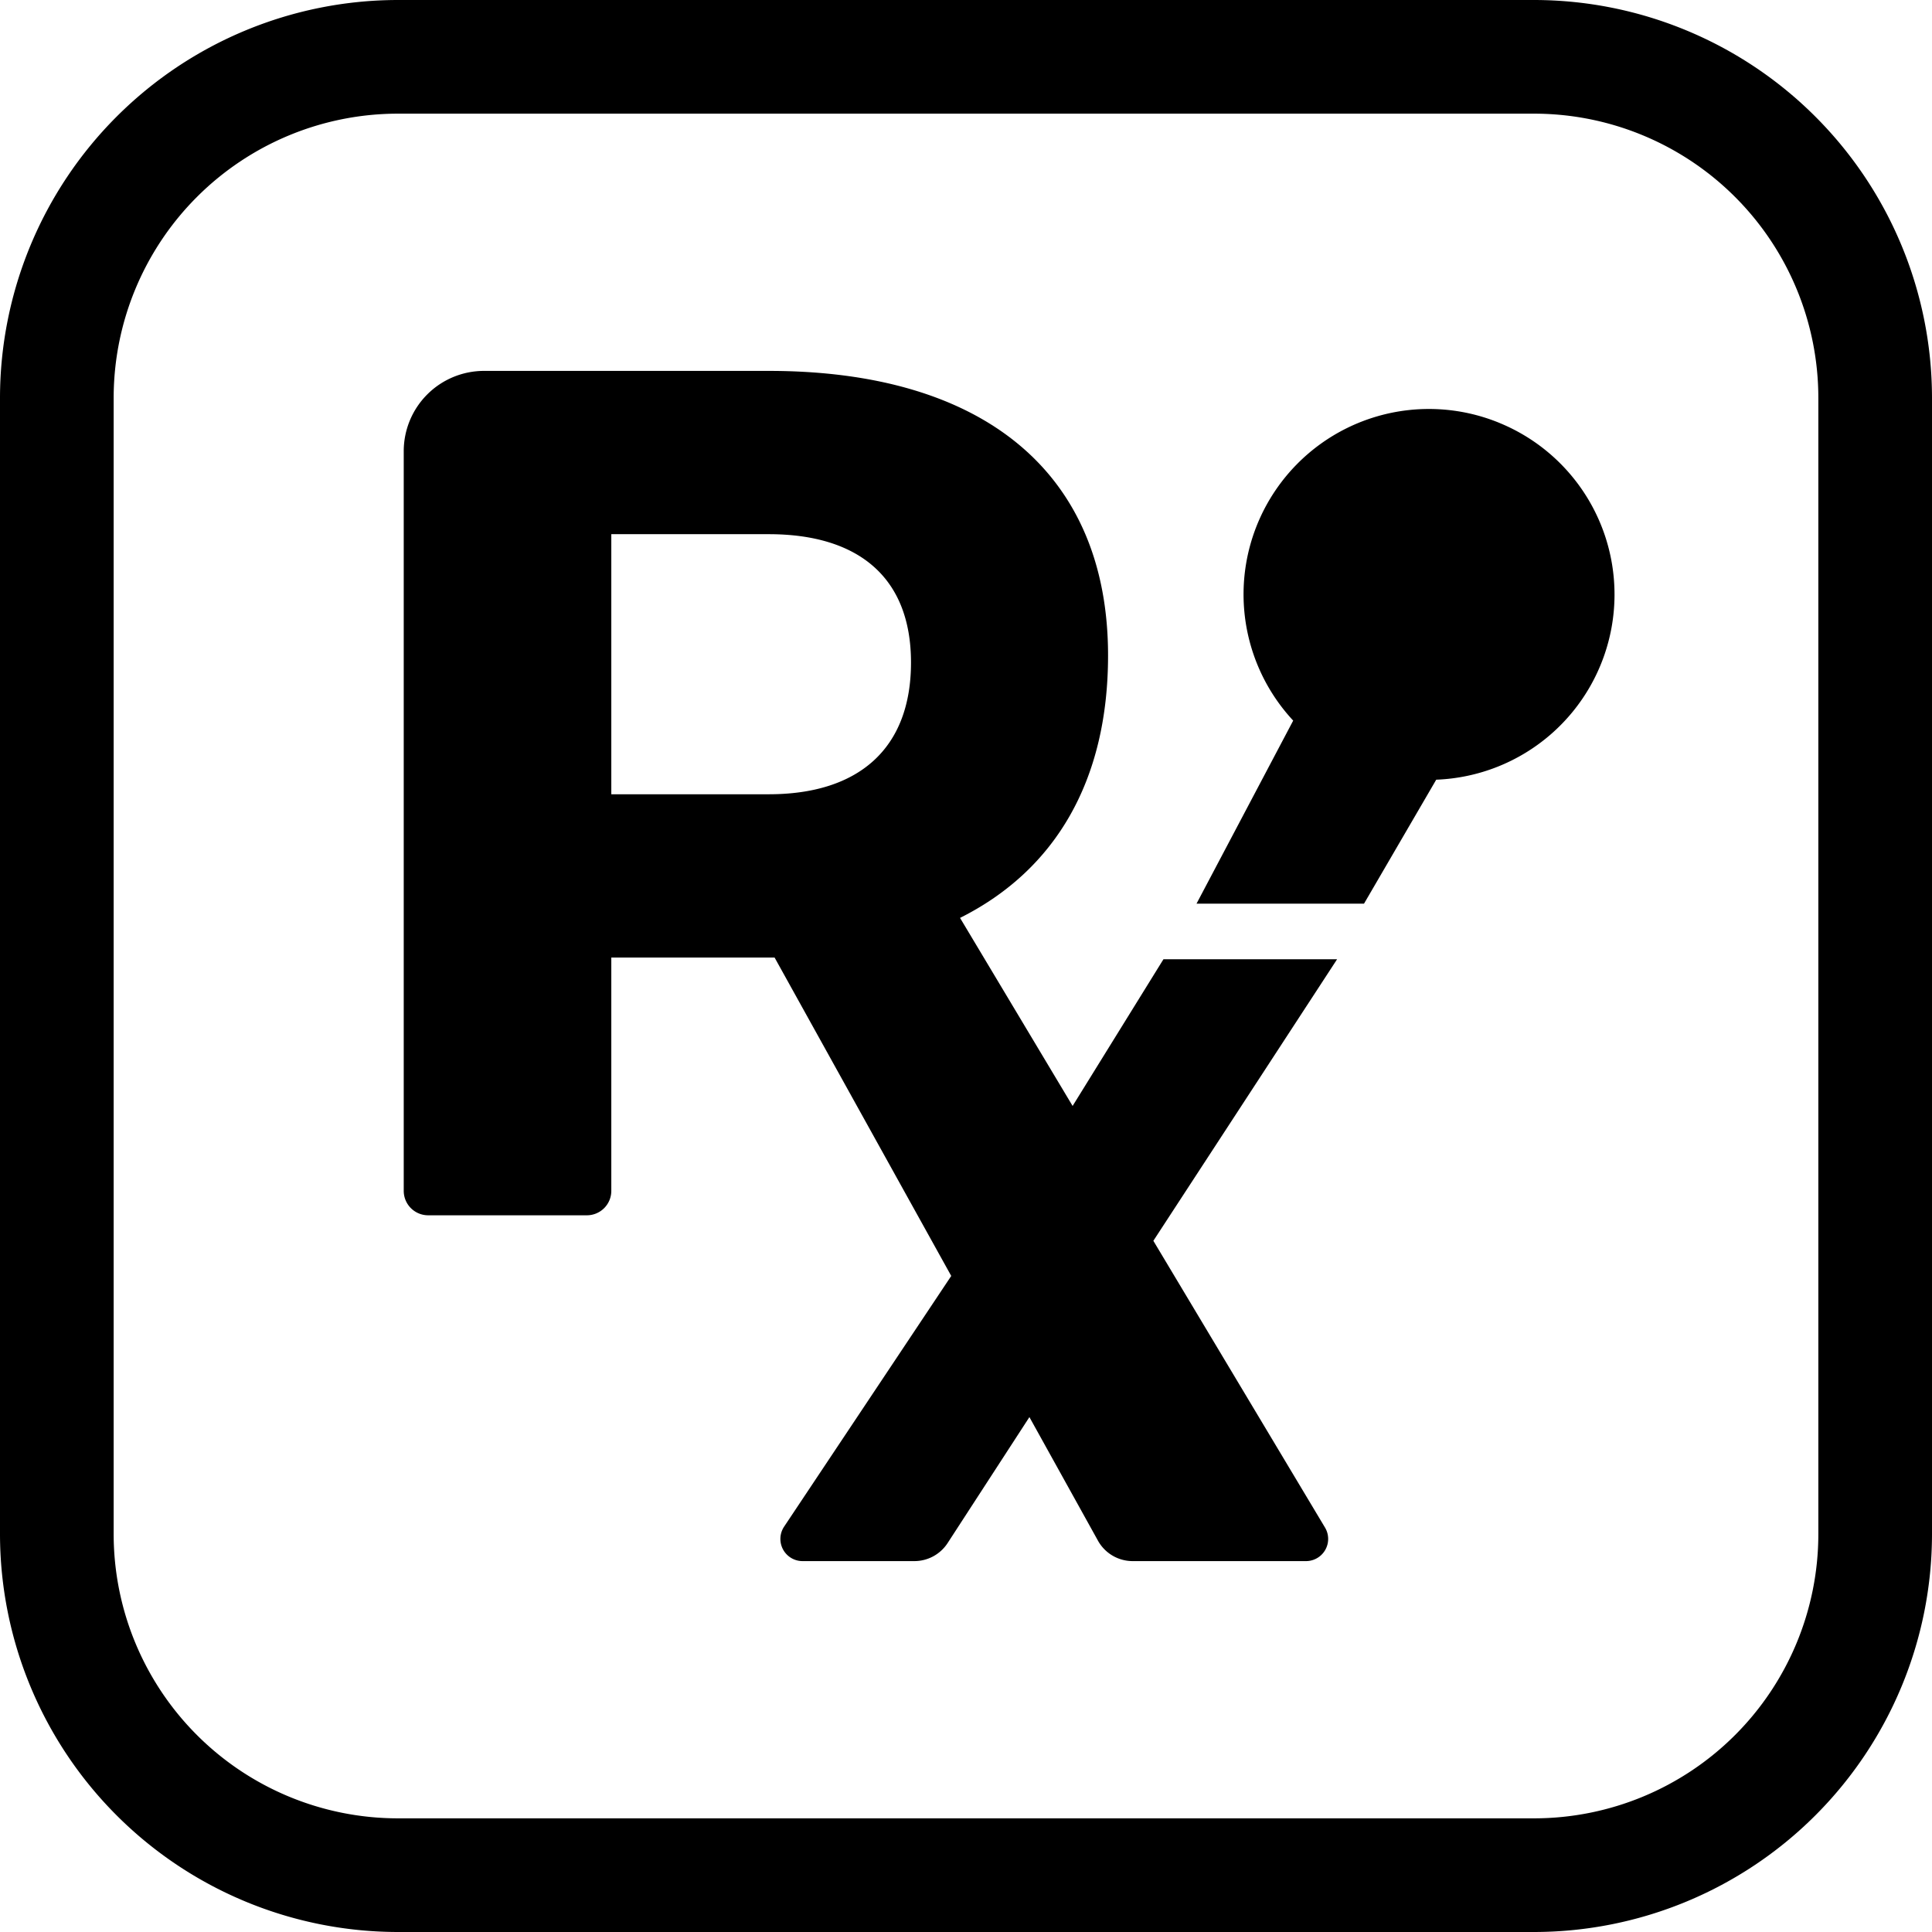
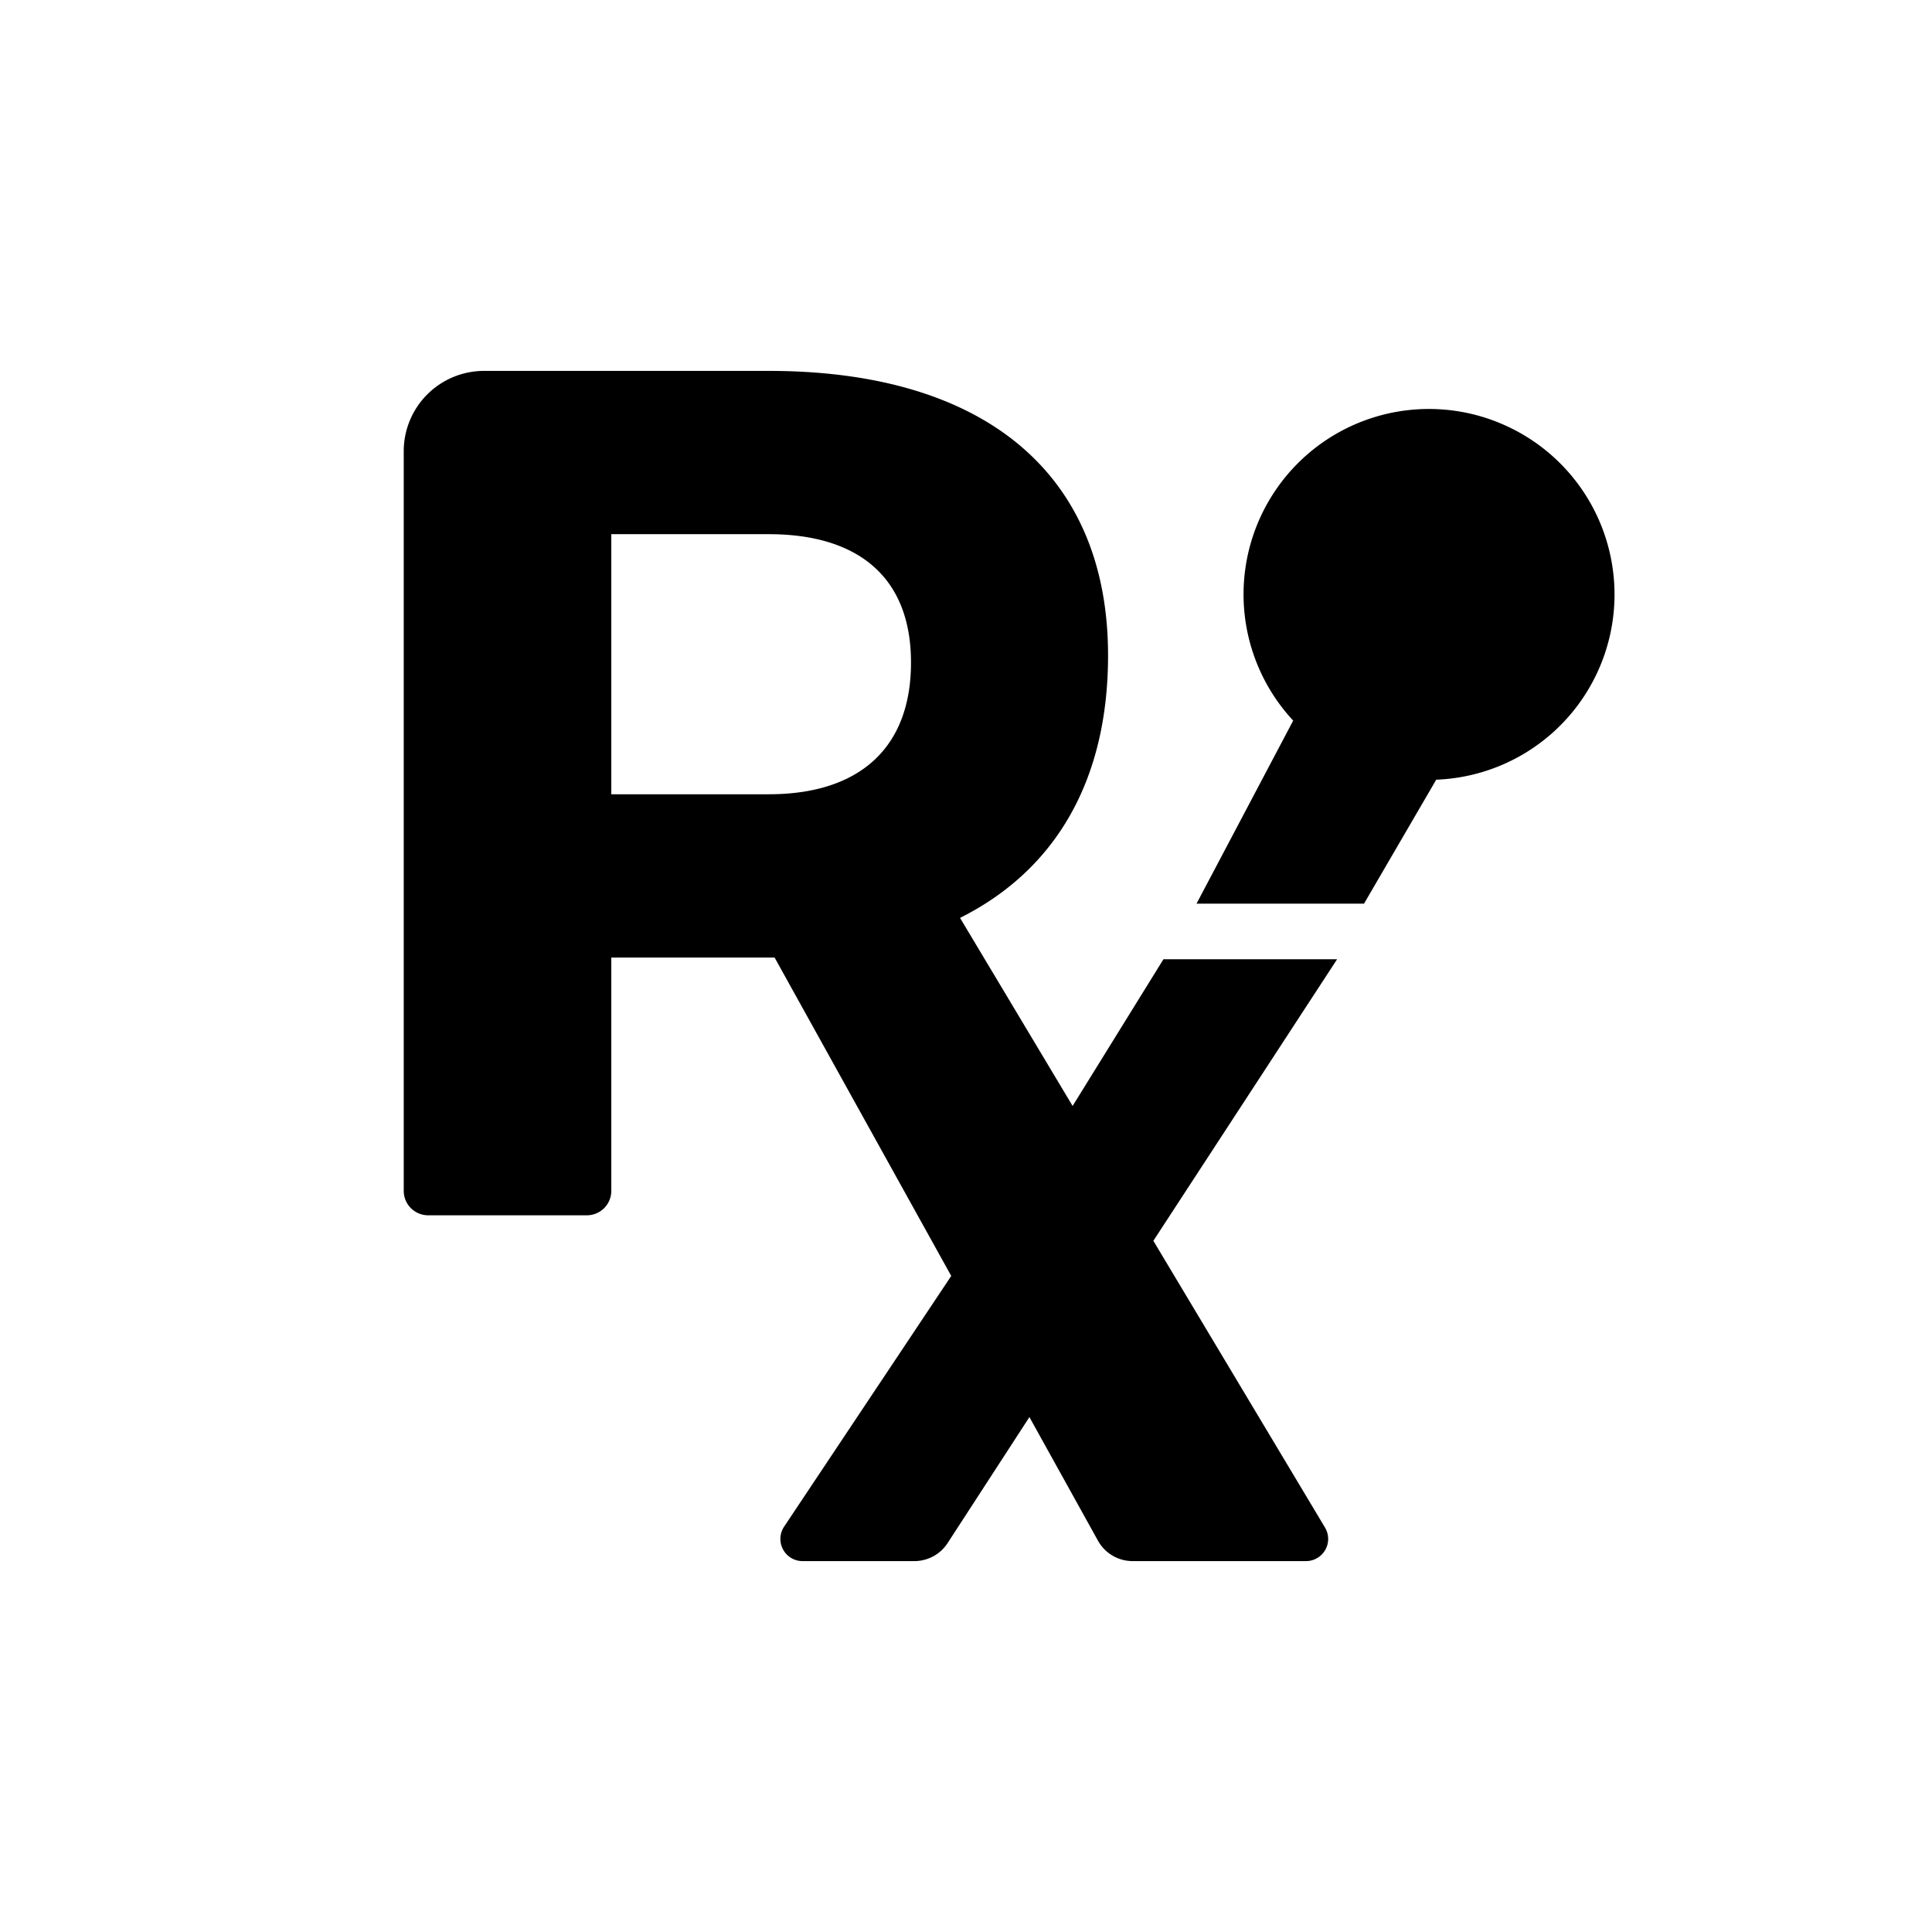
<svg xmlns="http://www.w3.org/2000/svg" viewBox="0 0 496 496">
  <g id="Layer_2" data-name="Layer 2">
    <g id="farm">
      <path d="M385.06,108.62A47.59,47.59,0,0,0,332,185l-24.82,47h43l18.54-31.83a47.59,47.59,0,0,0,16.33-91.55Z" />
      <path d="M343.27,246.27H298.69l-23.32,37.66-28.9-48.28c24.54-12.28,38-35.33,38-67.37,0-46.71-31.73-73.06-87.12-73.06H124.27a20.62,20.62,0,0,0-20.62,20.62V305.73a6.27,6.27,0,0,0,6.26,6.27h40.76a6.27,6.27,0,0,0,6.27-6.27v-59.9h41.92l45.35,81.74L201.3,391.94a5.69,5.69,0,0,0,4.73,8.84h28.72a10.18,10.18,0,0,0,8.53-4.63l21-32.34,17.6,31.73a10.19,10.19,0,0,0,8.9,5.24H335.3a5.69,5.69,0,0,0,4.87-8.61L296.1,318.55ZM197.36,203.91H156.94V137.14h40.42c23,0,36.52,11.08,36.52,32.94C233.88,192.23,220.41,203.91,197.36,203.91Z" />
-       <path d="M393.88,496H102.12A102.23,102.23,0,0,1,0,393.88V102.12A102.23,102.23,0,0,1,102.12,0H393.88A102.23,102.23,0,0,1,496,102.12V393.88A102.23,102.23,0,0,1,393.88,496ZM102.12,29.18a73,73,0,0,0-72.94,72.94V393.88a73,73,0,0,0,72.94,72.94H393.88a73,73,0,0,0,72.94-72.94V102.12a73,73,0,0,0-72.94-72.94Z" />
    </g>
  </g>
</svg>